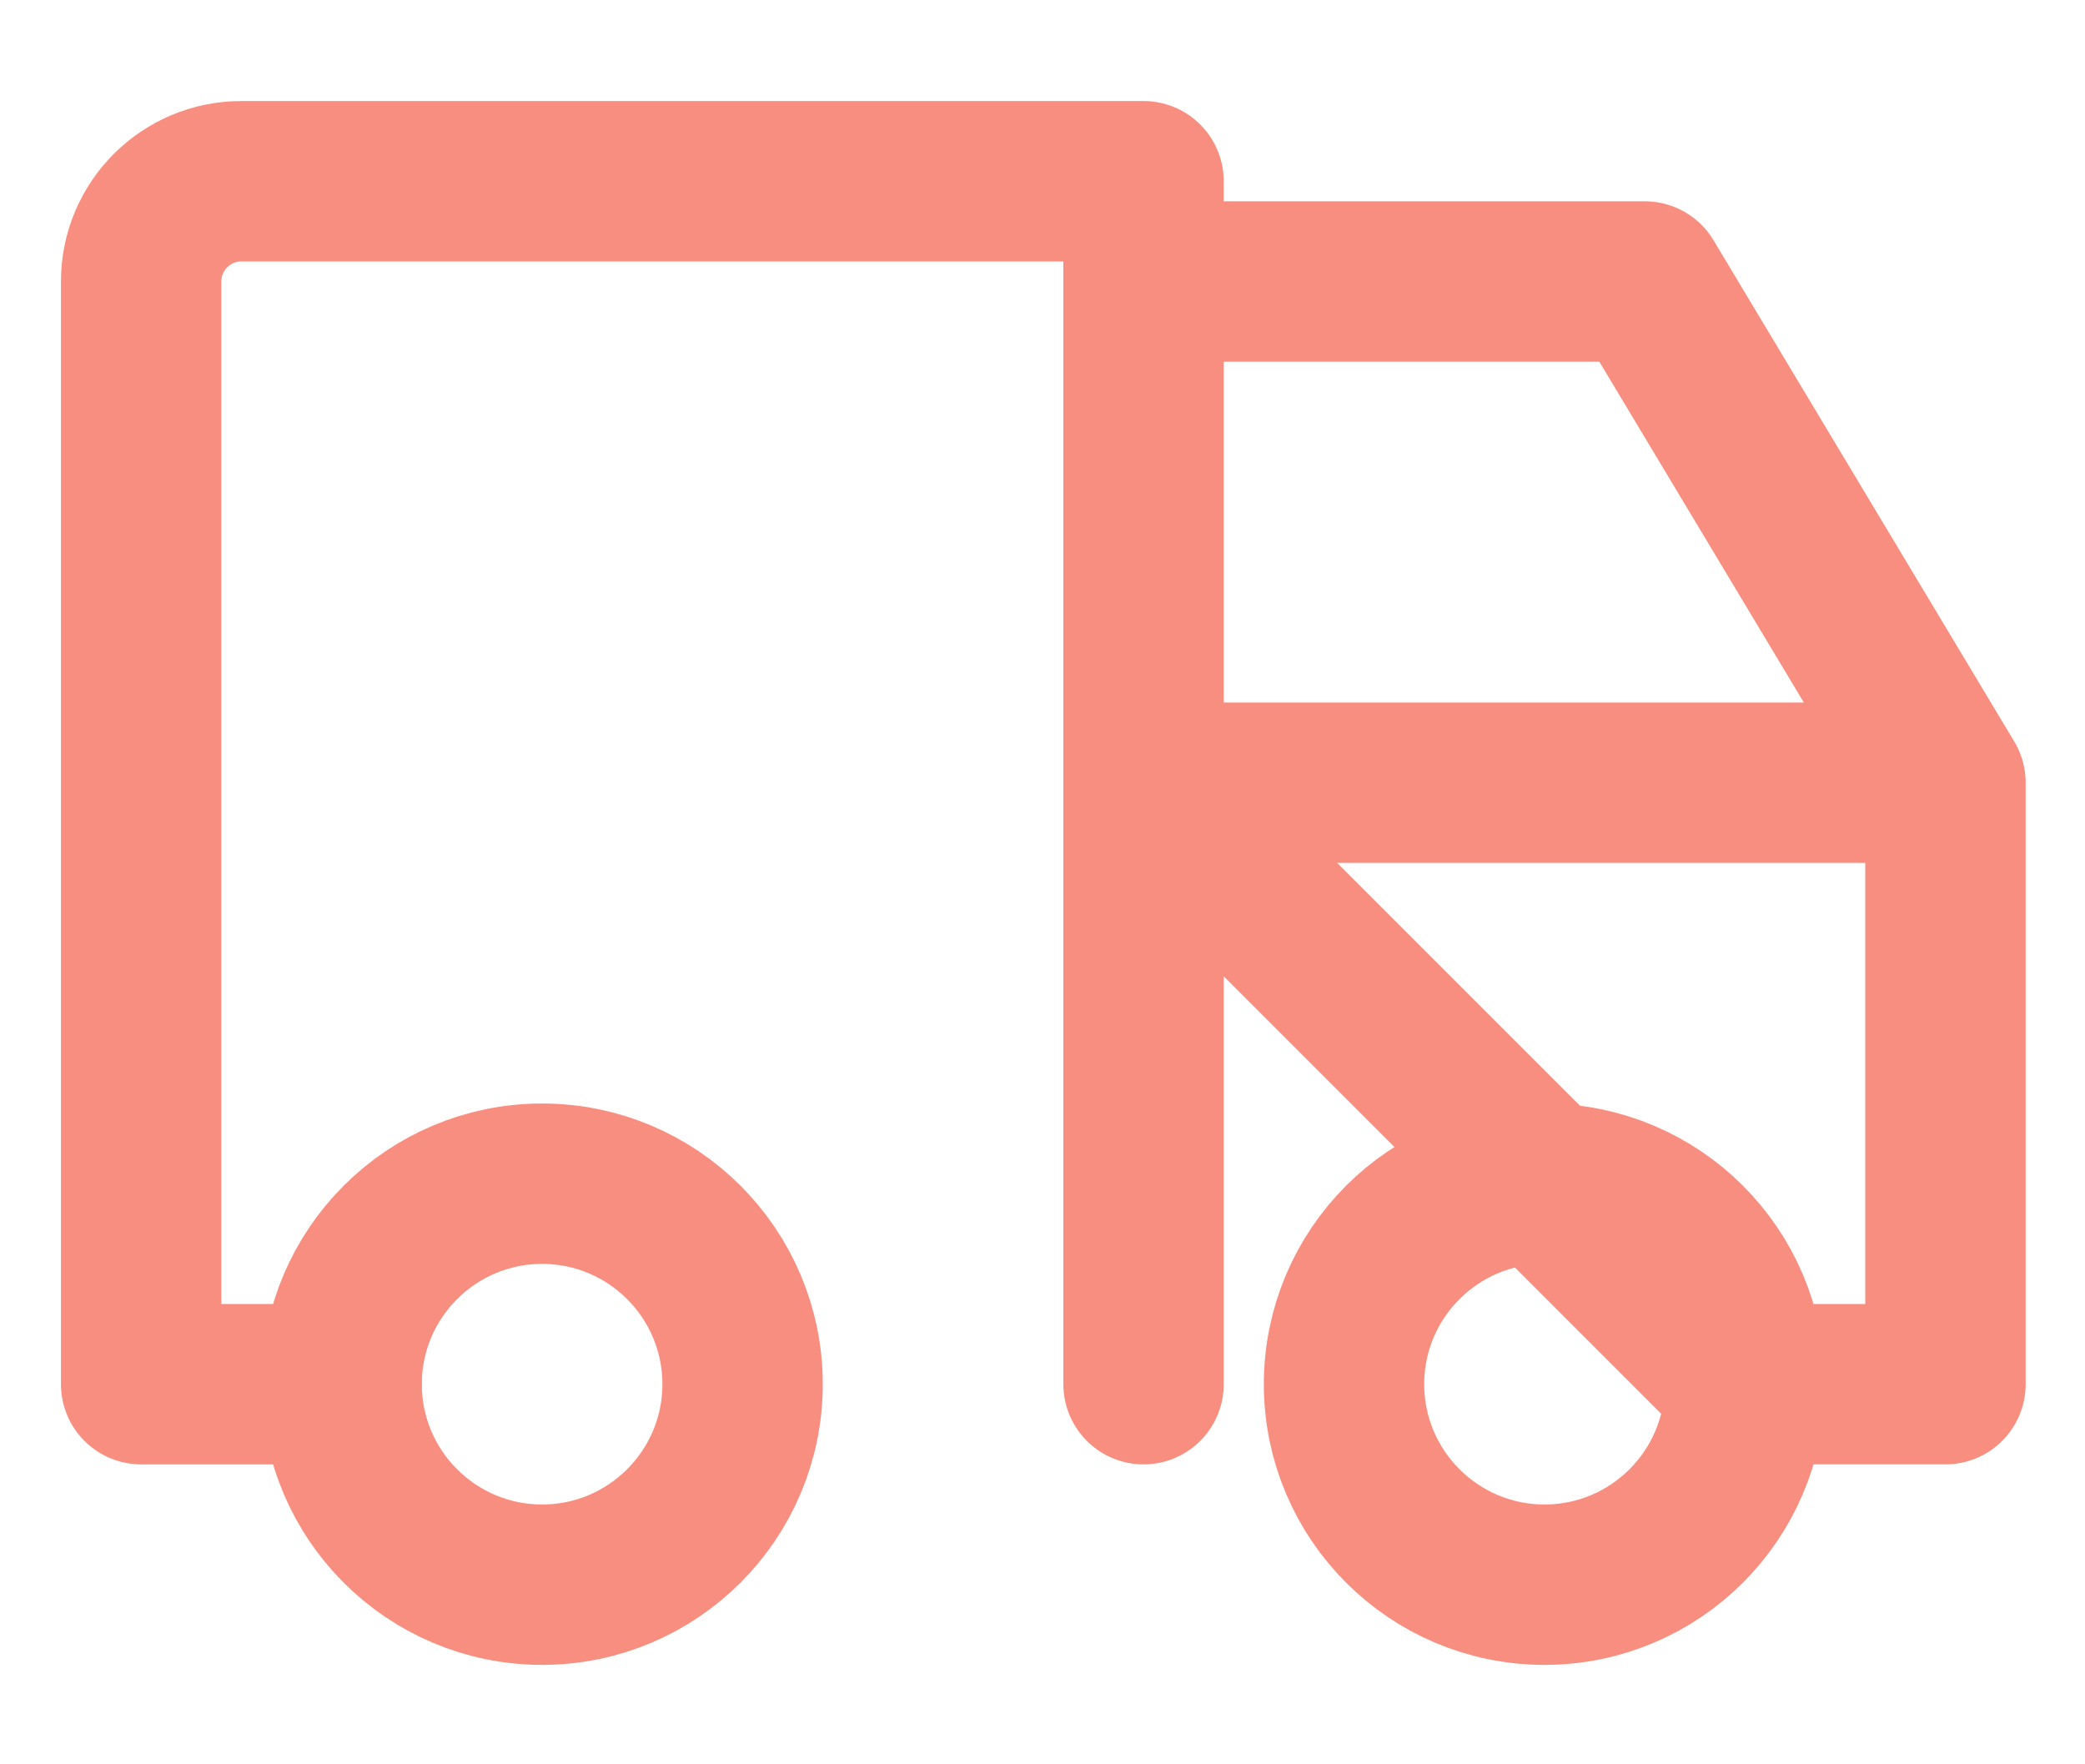
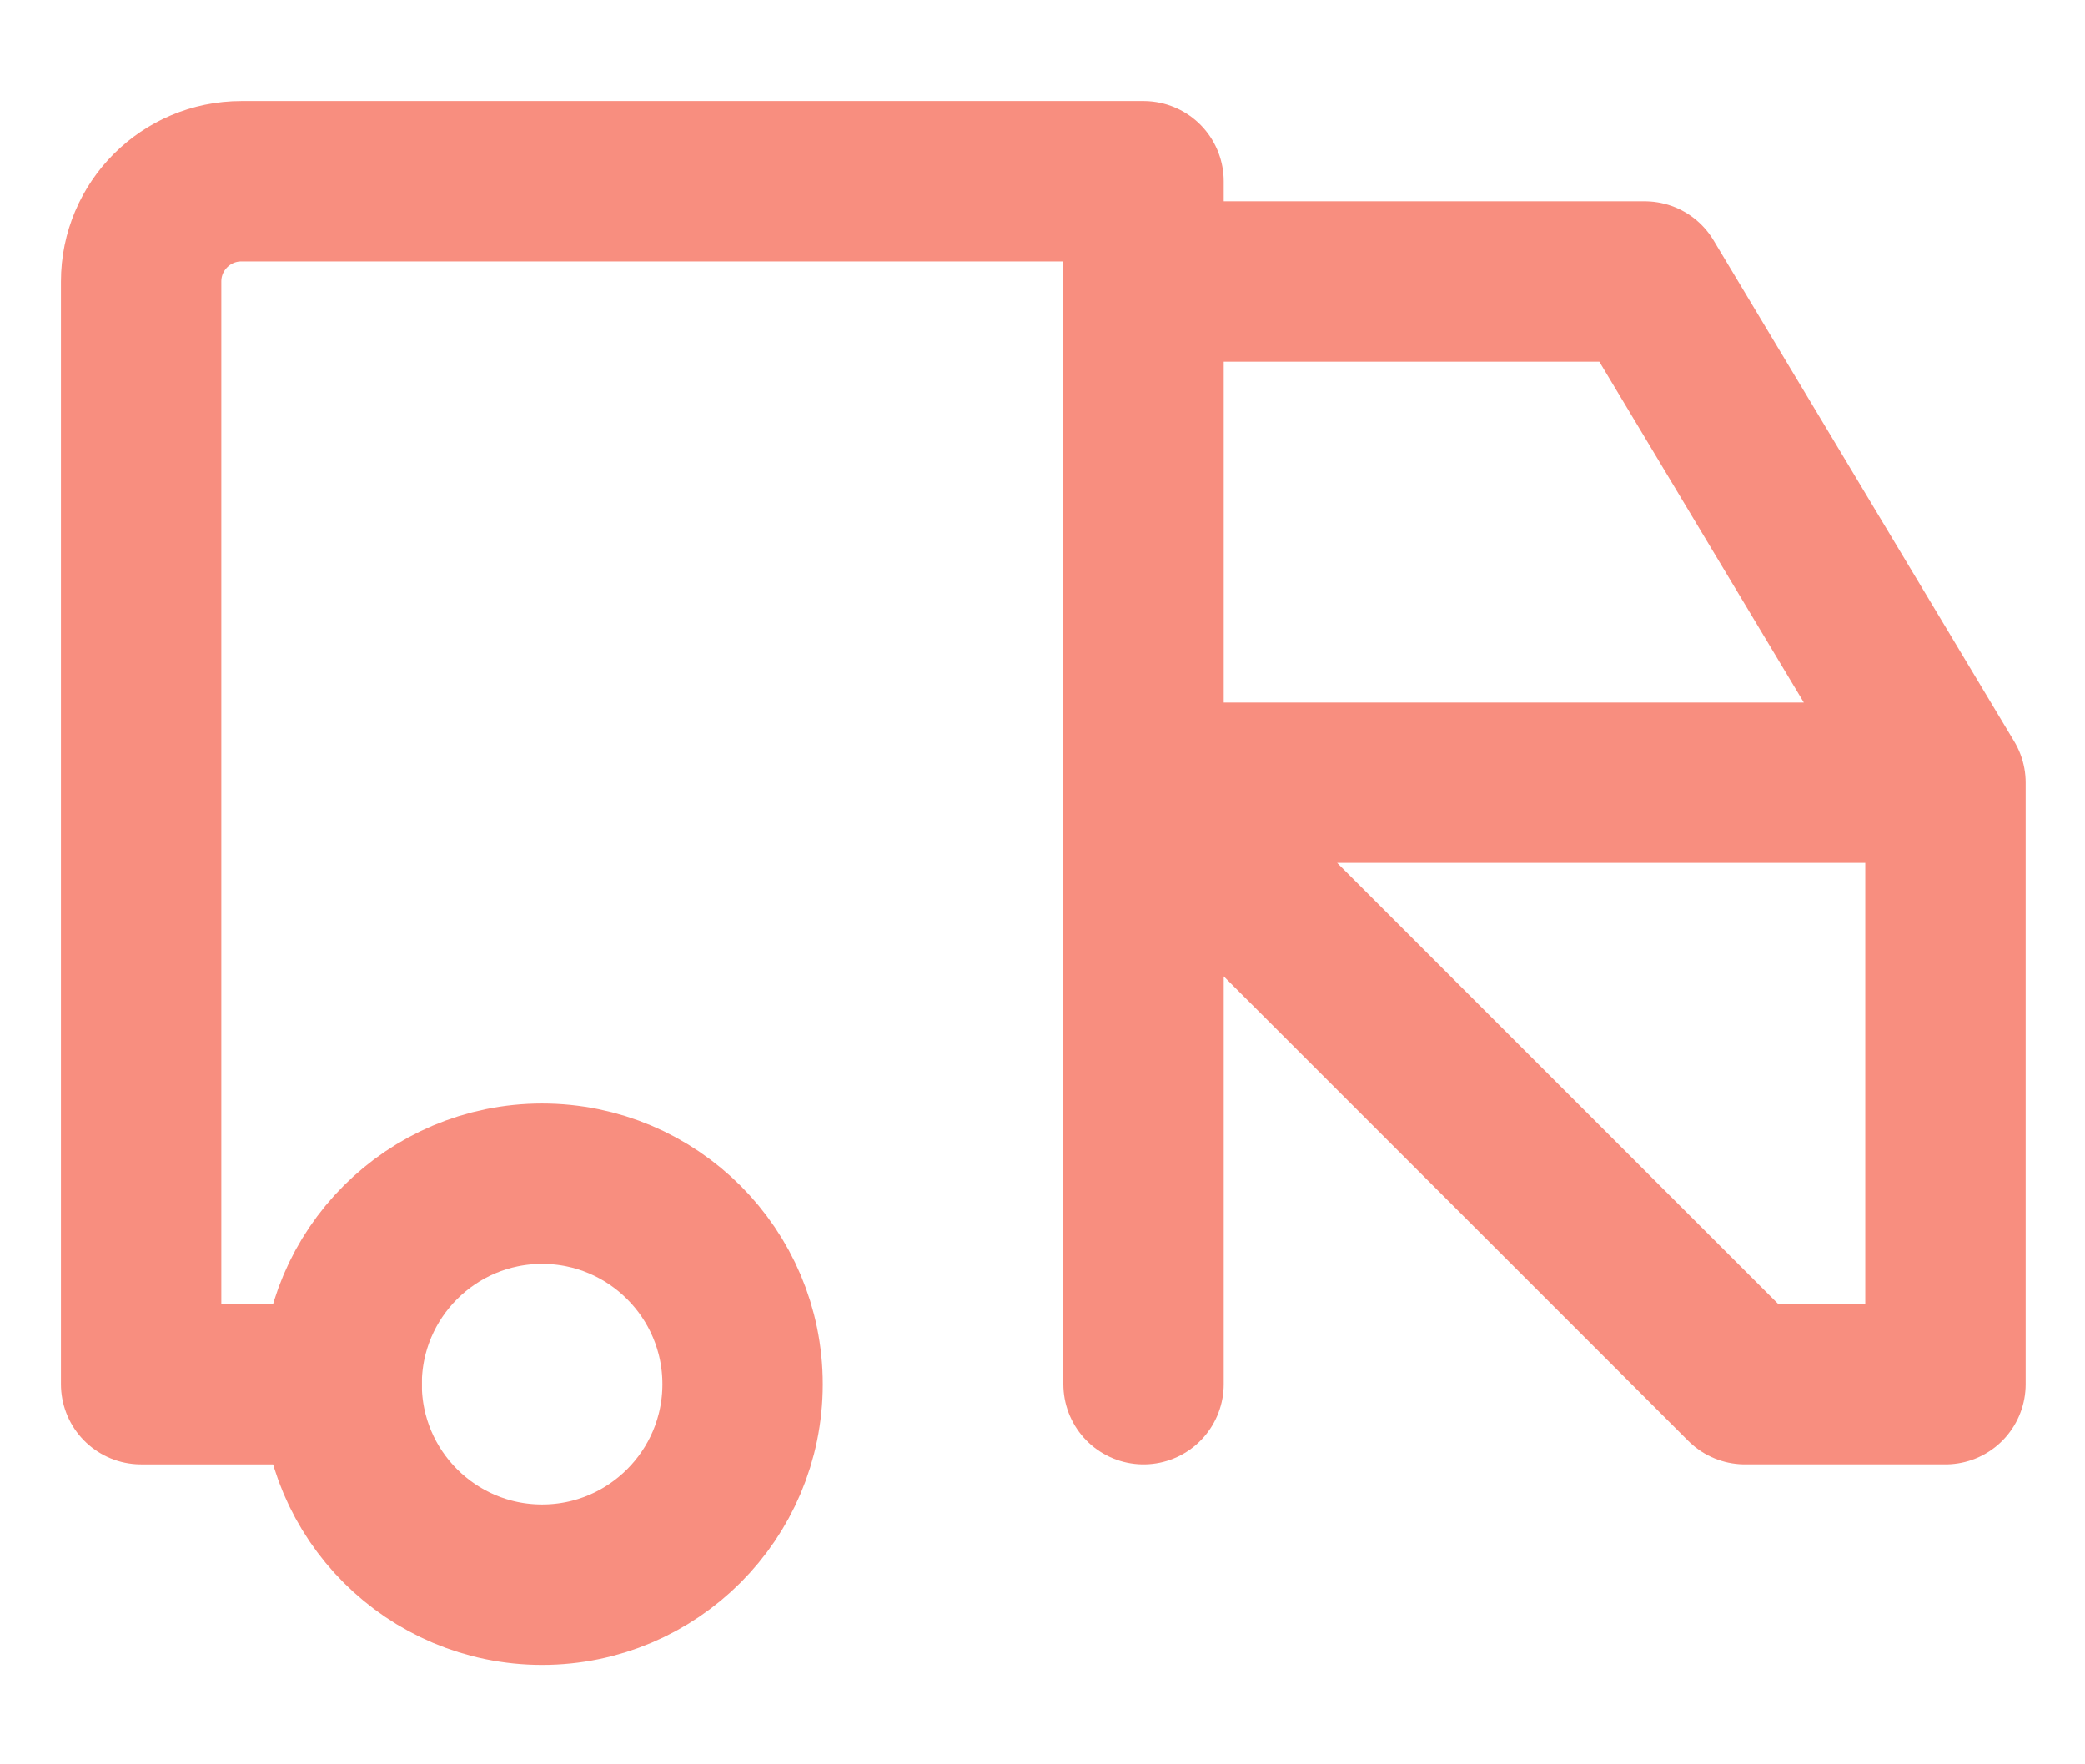
<svg xmlns="http://www.w3.org/2000/svg" id="SVGDoc" width="13" height="11" version="1.1" viewBox="0 0 13 11">
  <defs />
  <desc>Generated with Avocode.</desc>
  <g>
    <g>
      <title>Group</title>
      <g>
        <title>Path</title>
      </g>
      <g>
        <title>Oval</title>
        <path d="M3.38,9.88c0.69,0 1.25,-0.56 1.25,-1.25c0,-0.69 -0.56,-1.25 -1.25,-1.25c-0.69,0 -1.25,0.56 -1.25,1.25c0,0.69 0.56,1.25 1.25,1.25z" fill-opacity="0" fill="#ffffff" stroke-dashoffset="0" stroke-dasharray="" stroke-linejoin="round" stroke-linecap="round" stroke-opacity="1" stroke="#f88e7f" stroke-miterlimit="20" stroke-width="1" />
      </g>
      <g>
        <title>Oval</title>
-         <path d="M9.63,9.88c0.69,0 1.25,-0.56 1.25,-1.25c0,-0.69 -0.56,-1.25 -1.25,-1.25c-0.69,0 -1.25,0.56 -1.25,1.25c0,0.69 0.56,1.25 1.25,1.25z" fill-opacity="0" fill="#ffffff" stroke-dashoffset="0" stroke-dasharray="" stroke-linejoin="round" stroke-linecap="round" stroke-opacity="1" stroke="#f88e7f" stroke-miterlimit="20" stroke-width="1" />
      </g>
      <g>
        <title>Shape</title>
        <path d="M7.13,4.88h5v3.75h-1.25zM7.13,1.755v0h3.125v0l1.875,3.125v0M2.13,8.63v0h-1.25v0v-6.875c0,-0.345 0.28,-0.625 0.625,-0.625h5.625v0v7.5v0" fill-opacity="0" fill="#ffffff" stroke-dashoffset="0" stroke-dasharray="" stroke-linejoin="round" stroke-linecap="round" stroke-opacity="1" stroke="#f88e7f" stroke-miterlimit="20" stroke-width="1" />
      </g>
    </g>
  </g>
</svg>